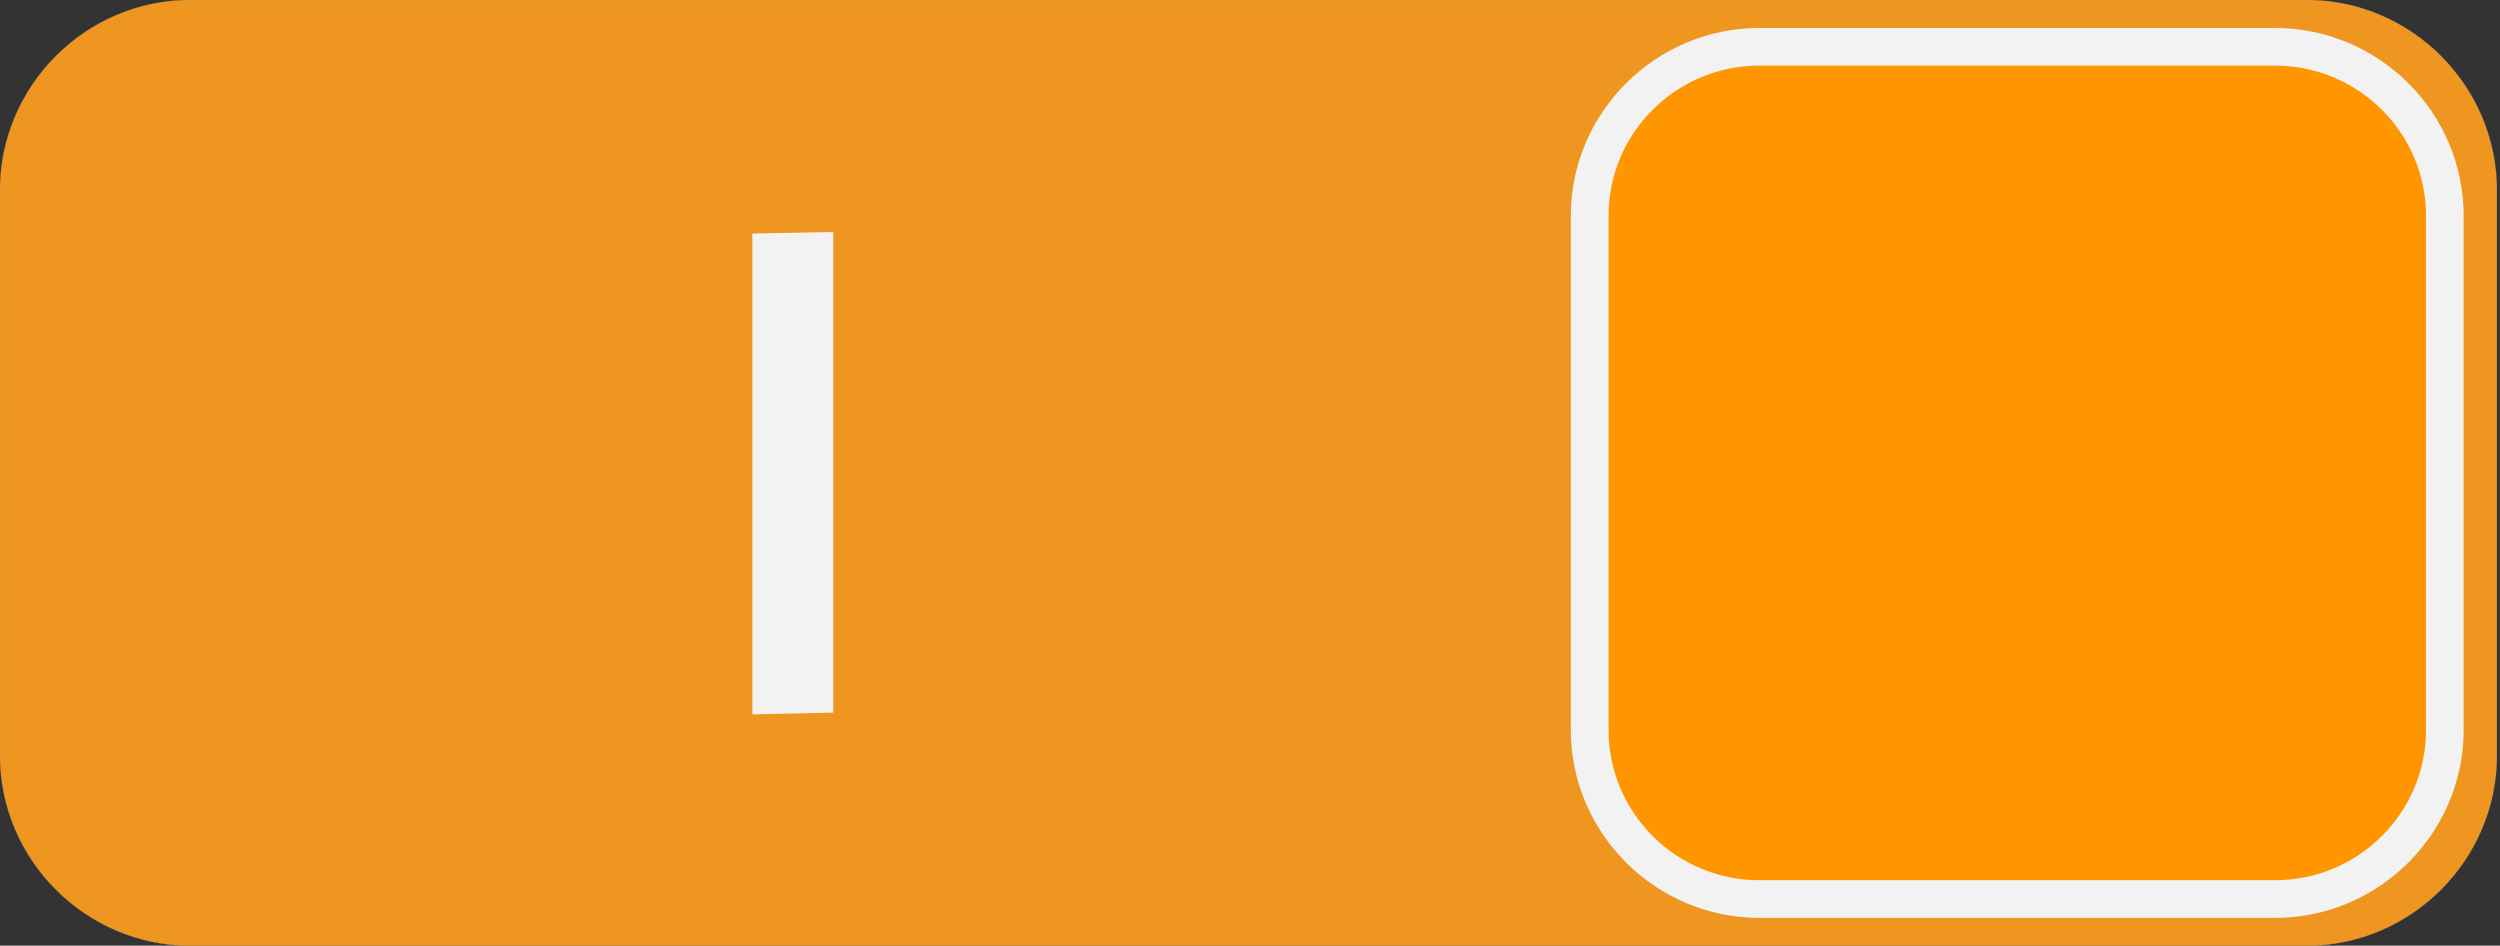
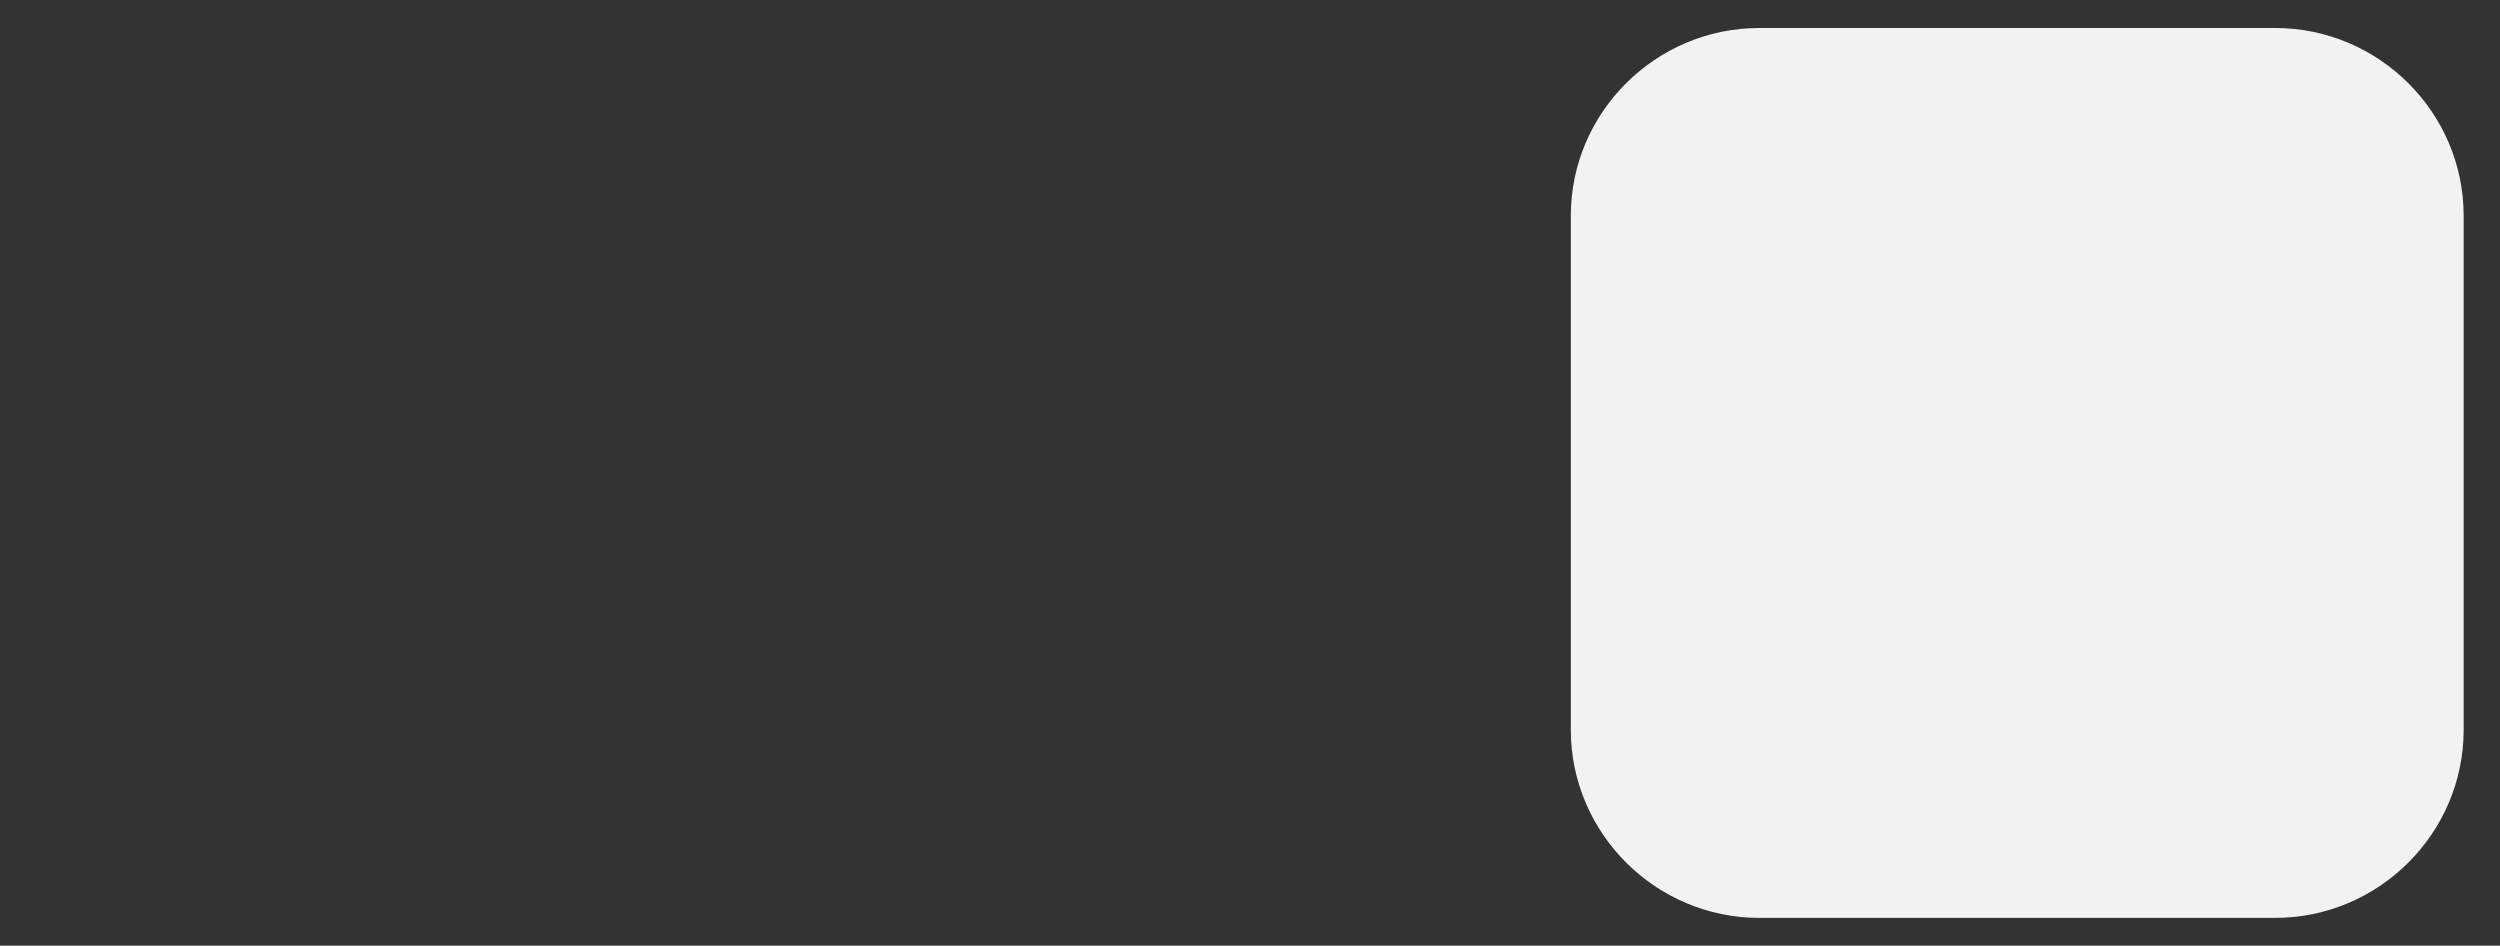
<svg xmlns="http://www.w3.org/2000/svg" xmlns:ns1="http://www.inkscape.org/namespaces/inkscape" xmlns:ns2="http://sodipodi.sourceforge.net/DTD/sodipodi-0.dtd" xml:space="preserve" width="398.657" height="150.803" version="1.1" style="fill-rule:evenodd" viewBox="0 0 11251 4256" id="svg2" ns1:version="0.48.3.1 r9886" ns2:docname="cxf4-2.svg">
  <rect x="0" y="0" width="11251" height="4256" fill="#333333" stroke="none" />
  <ns2:namedview pagecolor="#ffffff" bordercolor="#666666" borderopacity="1" objecttolerance="10" gridtolerance="10" guidetolerance="10" ns1:pageopacity="0" ns1:pageshadow="2" ns1:window-width="1280" ns1:window-height="657" id="namedview56" showgrid="false" ns1:zoom="1.2685914" ns1:cx="238.10736" ns1:cy="129.66262" ns1:window-x="-8" ns1:window-y="-8" ns1:window-maximized="1" ns1:current-layer="svg2" fit-margin-top="0" fit-margin-left="0" fit-margin-right="0" fit-margin-bottom="0" />
  <defs id="defs4">
    <style type="text/css" id="style6">
   
    .fil3 {fill:#BCBCBC;fill-rule:nonzero}
    .fil4 {fill:white;fill-rule:nonzero}
    .fil1 {fill:url(#id0);fill-rule:nonzero}
    .fil0 {fill:url(#id1);fill-rule:nonzero}
    .fil2 {fill:url(#id2);fill-rule:nonzero}
   
  </style>
    <linearGradient id="id0" gradientUnits="userSpaceOnUse" x1="6064.4" y1="1083.94" x2="6064.4" y2="5143.78">
      <stop offset="0" style="stop-opacity:1; stop-color:#9C4800" id="stop9" />
      <stop offset="0.31" style="stop-opacity:1; stop-color:#F27500" id="stop11" />
      <stop offset="0.529" style="stop-opacity:1; stop-color:#F27500" id="stop13" />
      <stop offset="1" style="stop-opacity:1; stop-color:#F9B60C" id="stop15" />
    </linearGradient>
    <linearGradient id="id1" gradientUnits="userSpaceOnUse" x1="6064.4" y1="986" x2="6064.4" y2="5241.71">
      <stop offset="0" style="stop-opacity:1; stop-color:#414142" id="stop18" />
      <stop offset="1" style="stop-opacity:1; stop-color:#AFAFB1" id="stop20" />
    </linearGradient>
    <linearGradient id="id2" gradientUnits="userSpaceOnUse" x1="7443.49" y1="987.75" x2="11699.2" y2="5239.97">
      <stop offset="0" style="stop-opacity:1; stop-color:#18212B" id="stop23" />
      <stop offset="0.039" style="stop-opacity:1; stop-color:#18212B" id="stop25" />
      <stop offset="0.2" style="stop-opacity:1; stop-color:#79838C" id="stop27" />
      <stop offset="0.259" style="stop-opacity:1; stop-color:#79838C" id="stop29" />
      <stop offset="0.502" style="stop-opacity:1; stop-color:#FBFDFD" id="stop31" />
      <stop offset="0.62" style="stop-opacity:1; stop-color:#282F3B" id="stop33" />
      <stop offset="0.749" style="stop-opacity:1; stop-color:#282F3B" id="stop35" />
      <stop offset="0.878" style="stop-opacity:1; stop-color:#282F3B" id="stop37" />
      <stop offset="1" style="stop-opacity:1; stop-color:#97A1AA" id="stop39" />
    </linearGradient>
  </defs>
  <g id="shape" ns1:label="#g3826" transform="translate(-446,-986)" style="stroke:#c2aa83;stroke-opacity:1">
-     <path ns1:connector-curvature="0" style="fill:#ee9620;fill-opacity:1;fill-rule:nonzero;stroke:#c2aa83;stroke-opacity:1" id="path44" d="m 446,4385 c 0,471 386,857 857,857 l 9523,0 c 471,0 857,-386 857,-857 l 0,-2542 c 0,-471 -386,-857 -857,-857 l -9523,0 c -471,0 -857,386 -857,857 l 0,2542 z" class="fil0" />
-   </g>
+     </g>
  <g id="g48" style="fill:#f2f2f2;fill-opacity:1" transform="matrix(0.945,0,0,0.941,33.789,-801.842)">
    <path class="fil2" d="m 11697,4343 c 0,494 -404,899 -898,899 l -2456,0 c -494,0 -898,-405 -898,-899 l 0,-2459 c 0,-494 404,-898 898,-898 l 2456,0 c 494,0 898,404 898,898 l 0,2459 z" id="path50" style="fill:#f2f2f2;fill-opacity:1;fill-rule:nonzero" ns1:connector-curvature="0" />
  </g>
  <g id="light" ns1:label="#g3836" transform="matrix(0.945,0,0,0.941,455.039,125.847)">
-     <path ns1:label="#path52" style="fill:#ff9600;fill-opacity:1;fill-rule:nonzero" ns1:connector-curvature="0" id="light1" d="m 10353,4076 c 396,0 719,-322 719,-719 l 0,-2459 c 0,-396 -323,-718 -719,-718 l -2456,0 c -396,0 -718,322 -718,718 l 0,2459 c 0,397 322,719 718,719 L 10353,4076 z" class="fil3" />
-   </g>
+     </g>
  <g id="dark" ns1:label="#g3829" transform="translate(-446,-986)" style="fill:#f2f2f2">
-     <polygon style="fill:#f2f2f2;fill-opacity:1;fill-rule:nonzero" id="polygon54" points="4196,2030 4196,4193 3832,4201 3832,2037 " class="fil4" />
-   </g>
+     </g>
</svg>